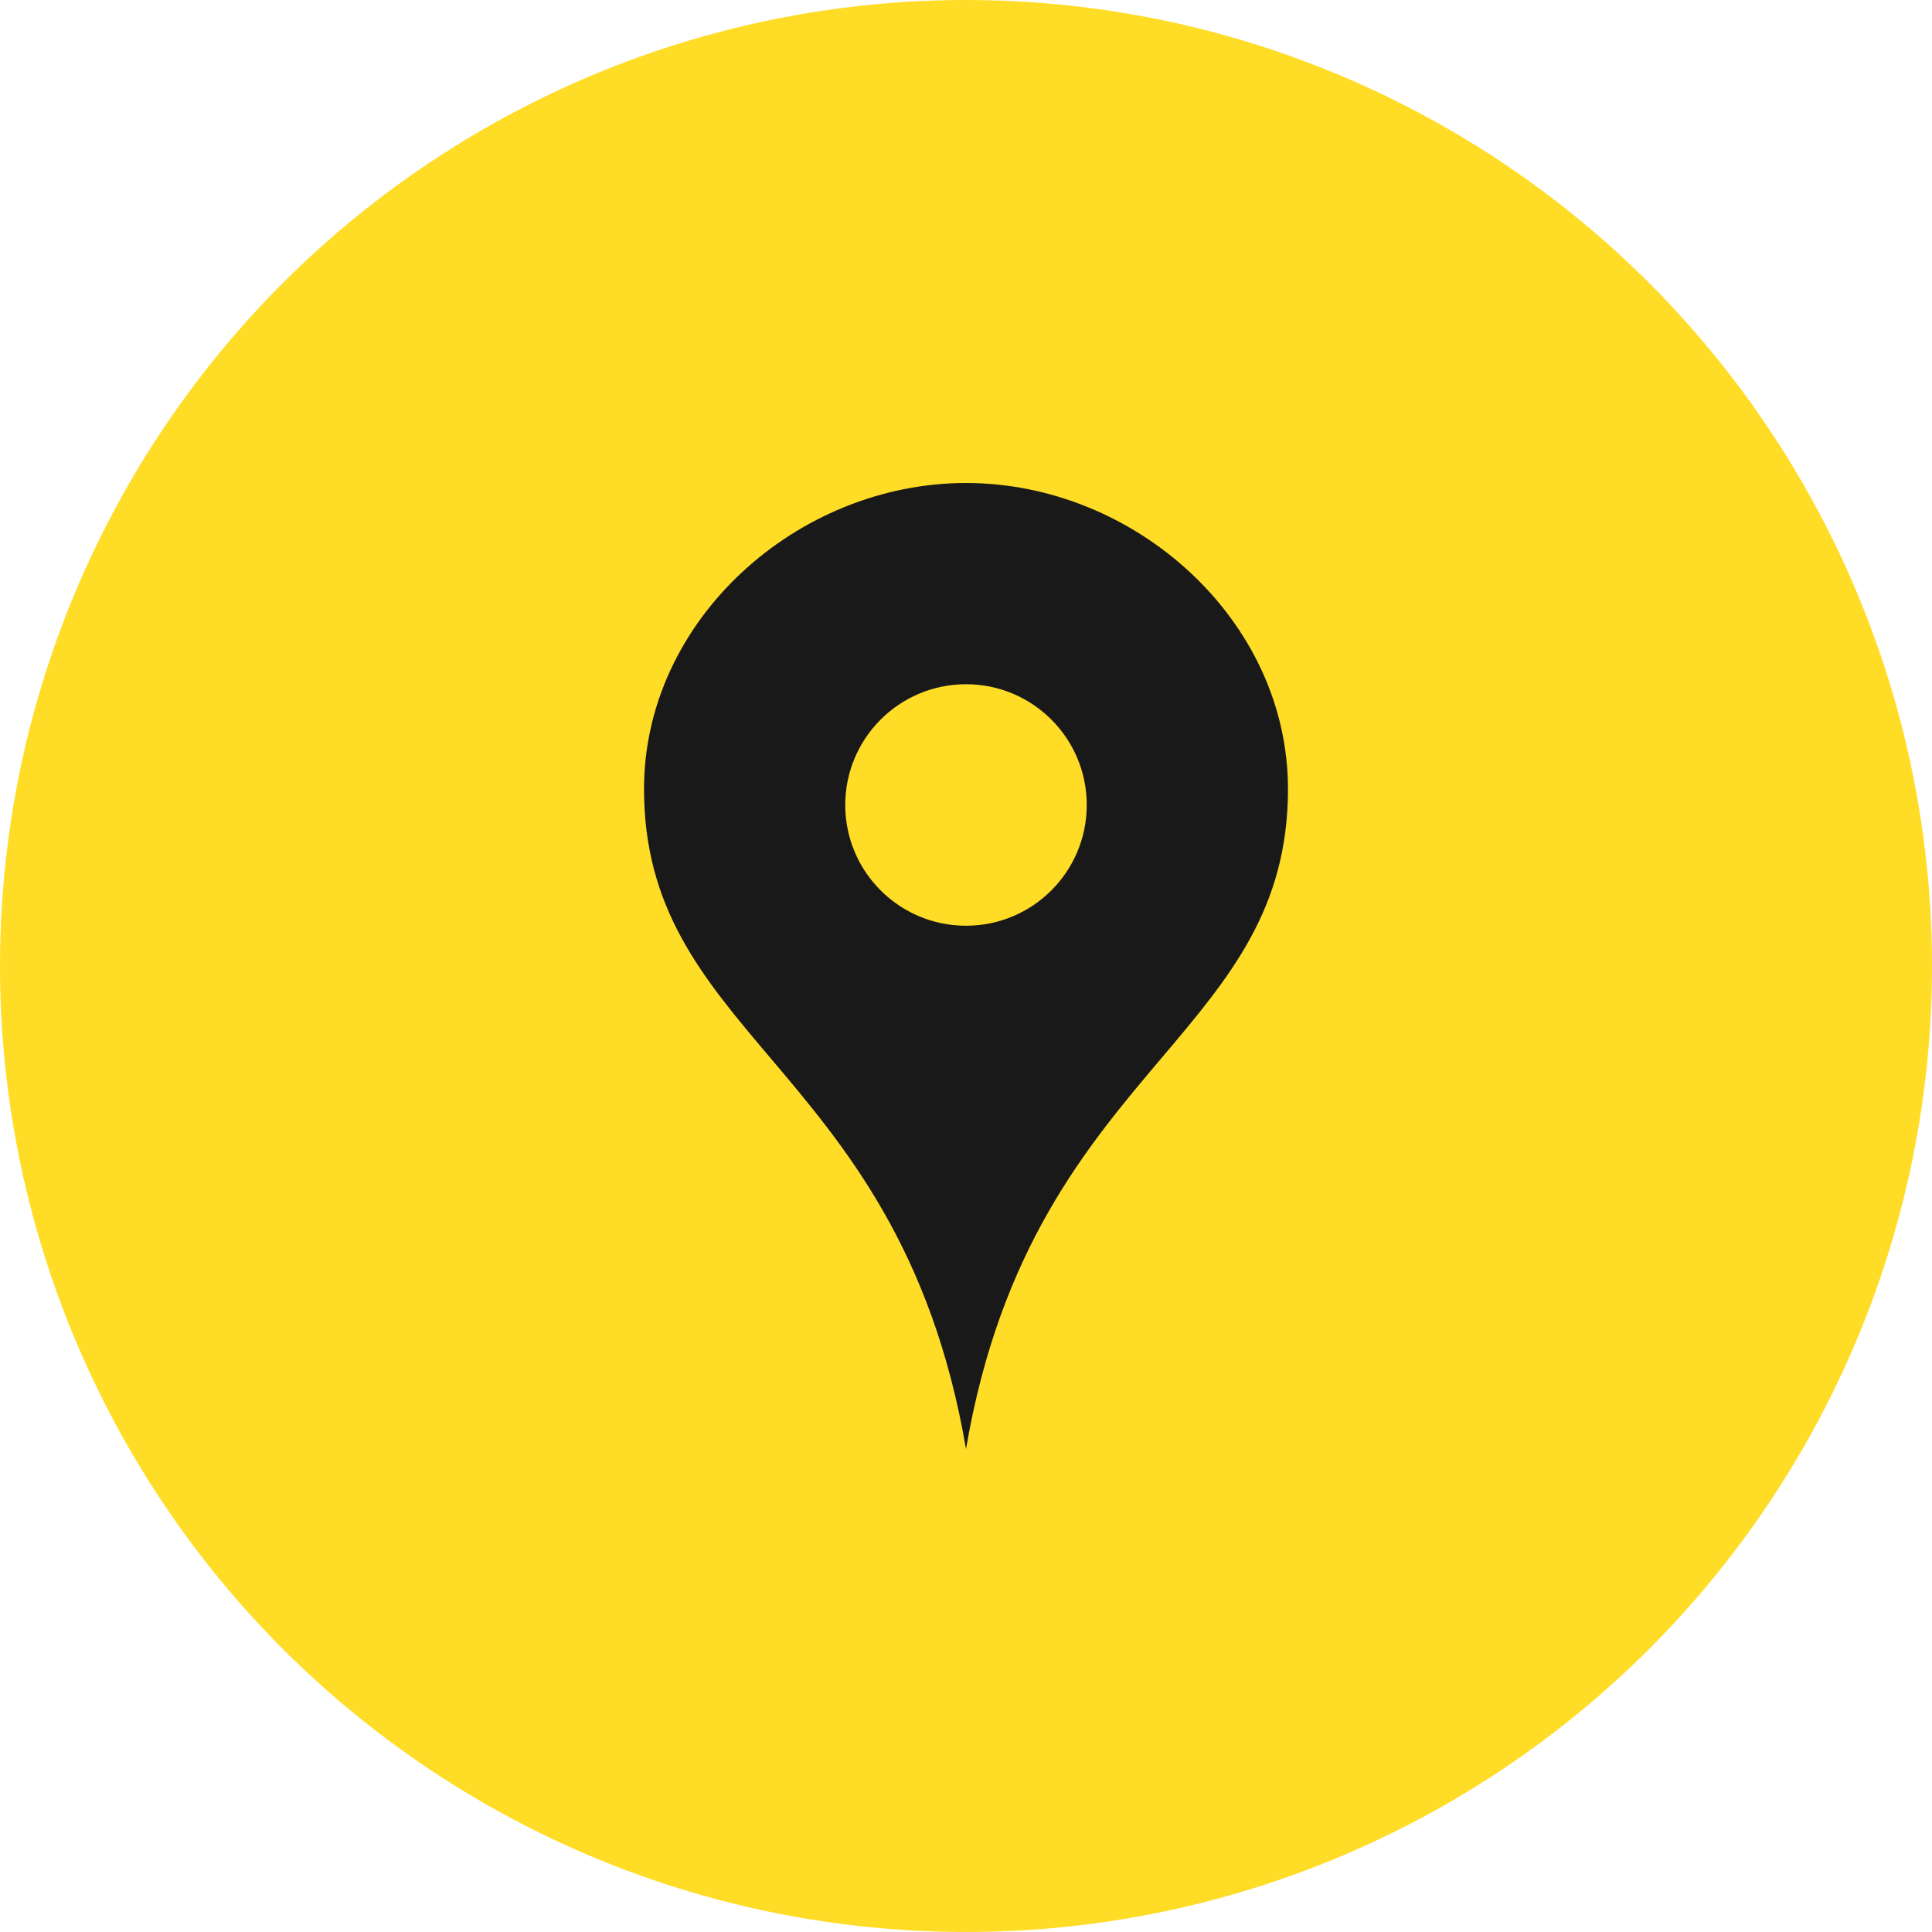
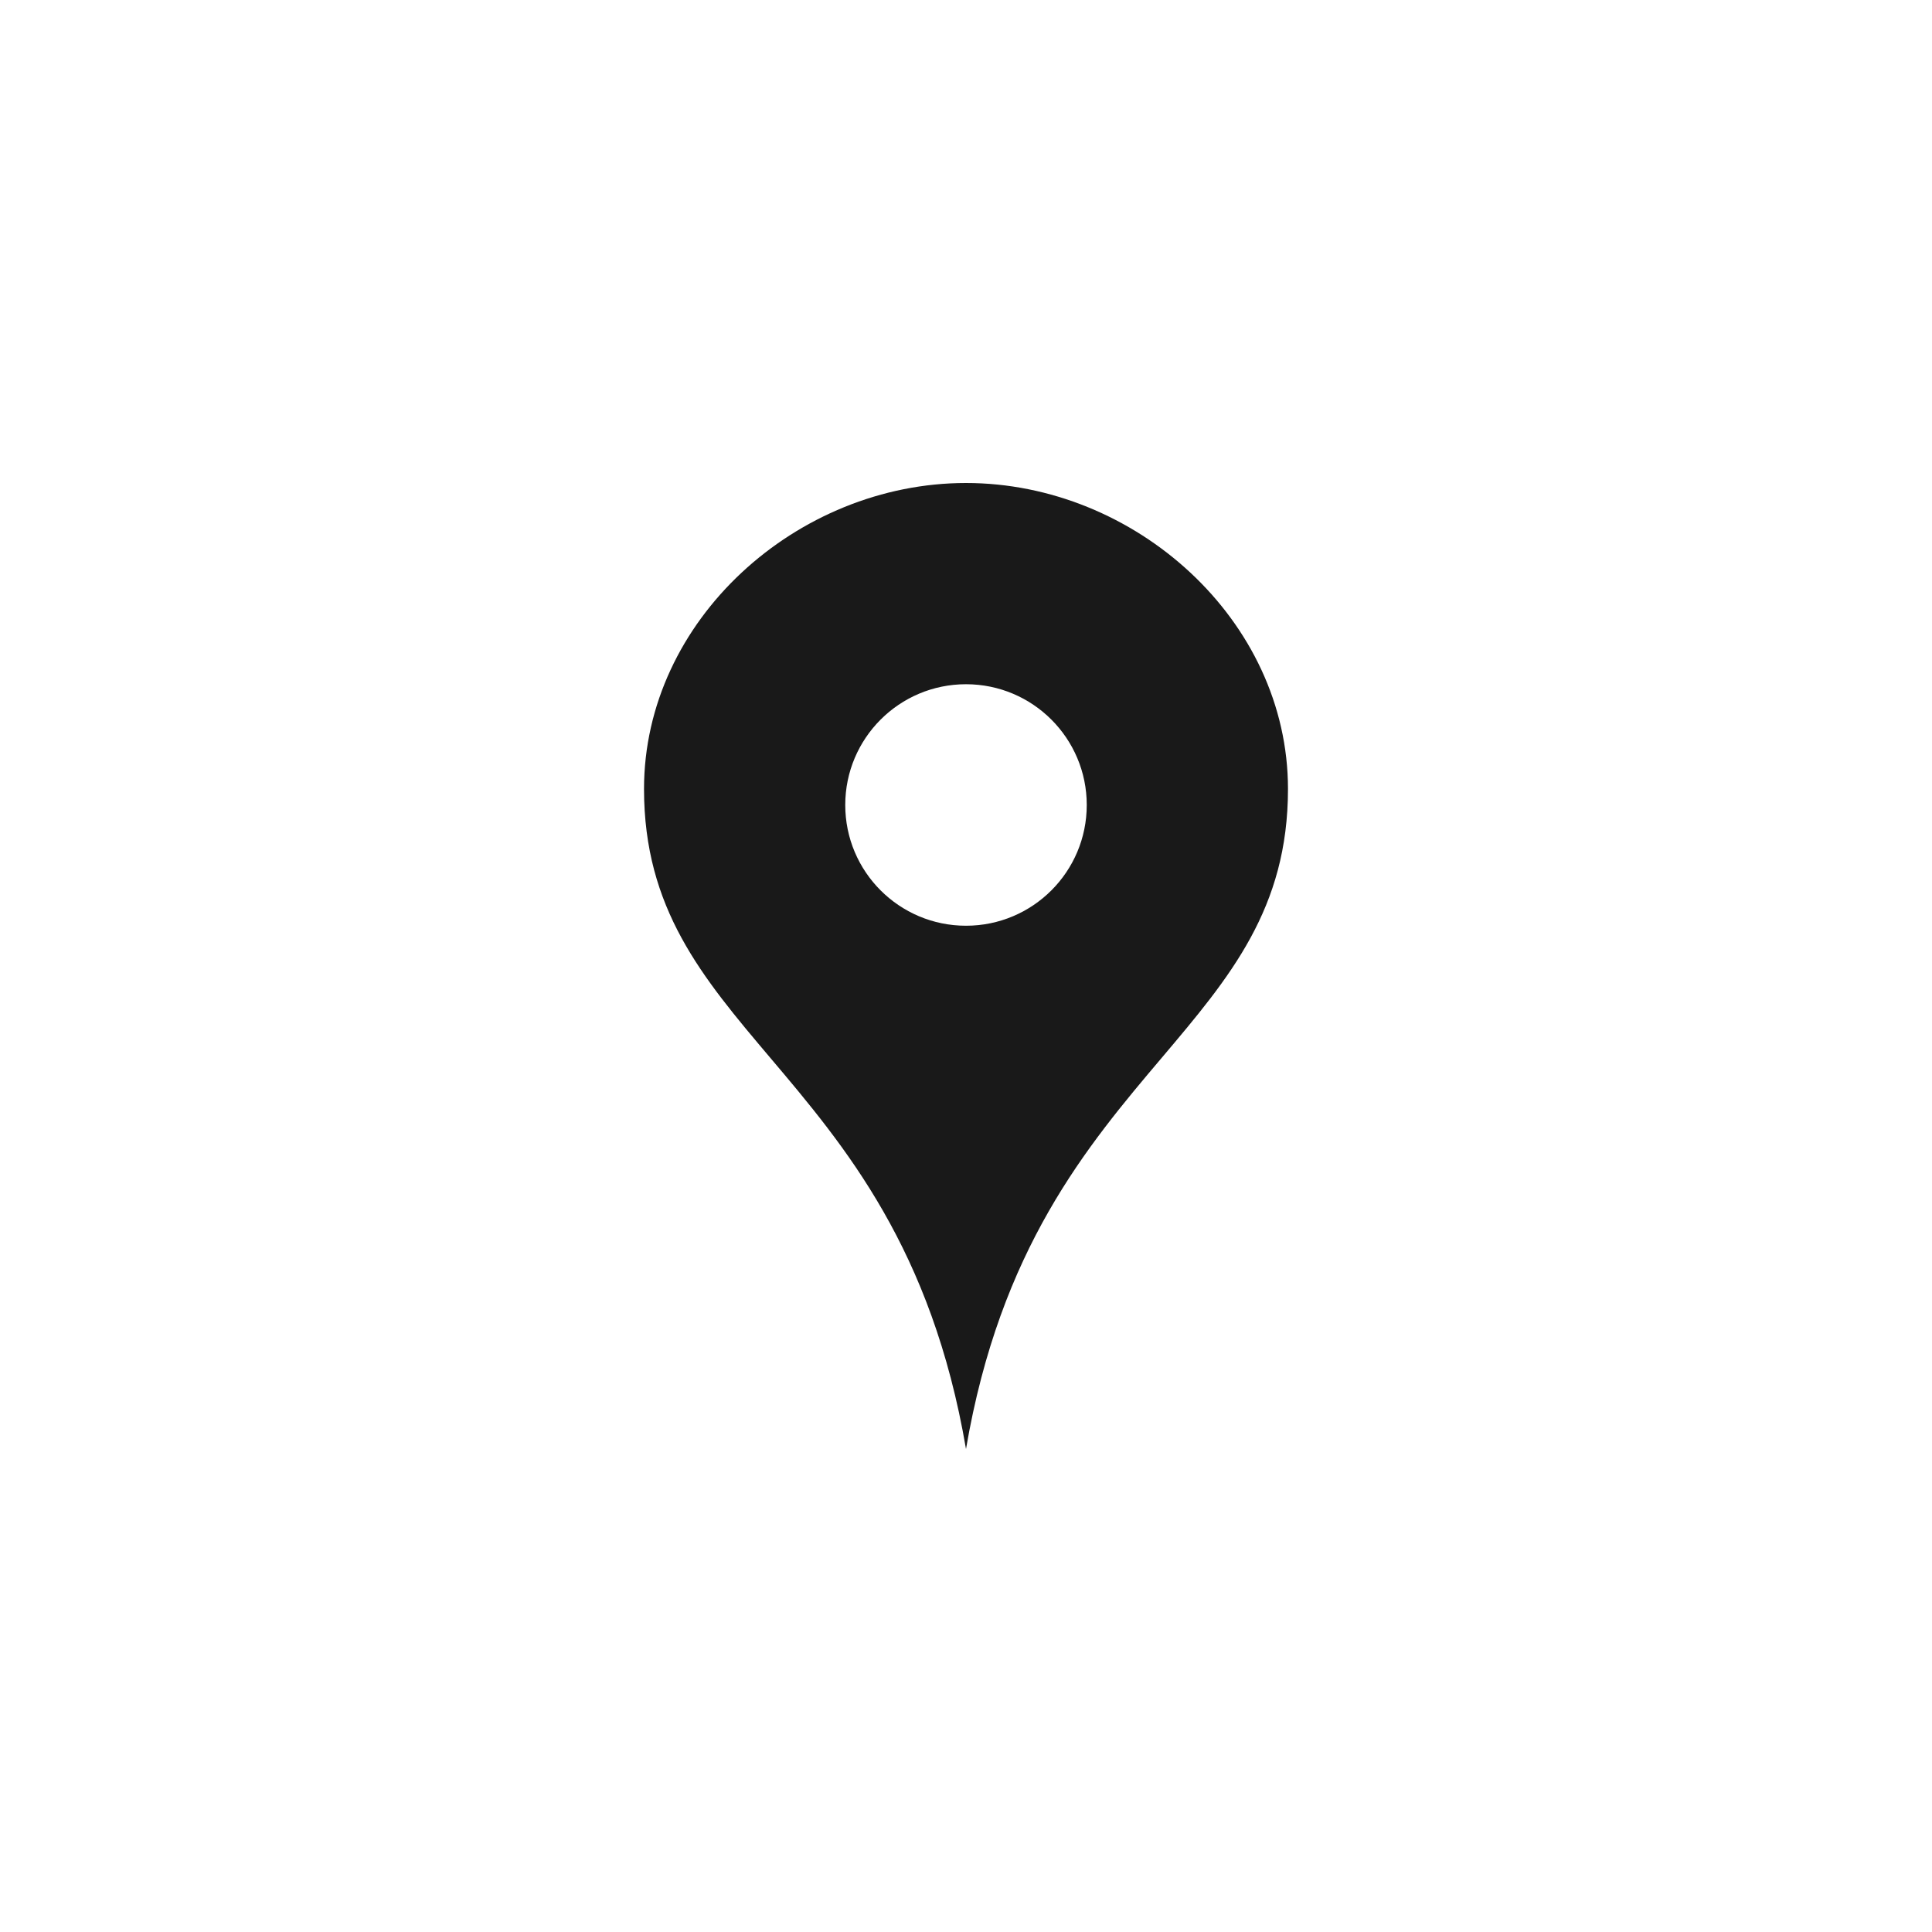
<svg xmlns="http://www.w3.org/2000/svg" width="32" height="32" viewBox="0 0 32 32" fill="none">
-   <circle cx="16" cy="16" r="16" fill="#FFDC26" />
-   <path fill-rule="evenodd" clip-rule="evenodd" d="M10.667 13.068C10.667 10.269 13.201 8 16 8C18.799 8 21.333 10.269 21.333 13.068C21.333 15.048 20.371 16.186 19.245 17.517C18.005 18.982 16.567 20.682 16 24C15.433 20.682 13.995 18.982 12.755 17.517C11.629 16.186 10.667 15.048 10.667 13.068ZM14 13.333C14 14.438 14.895 15.333 16 15.333C17.105 15.333 18 14.438 18 13.333C18 12.229 17.105 11.333 16 11.333C14.895 11.333 14 12.229 14 13.333Z" fill="#191919" />
+   <path fill-rule="evenodd" clip-rule="evenodd" d="M10.667 13.068C10.667 10.269 13.201 8 16 8C18.799 8 21.333 10.269 21.333 13.068C21.333 15.048 20.371 16.186 19.245 17.517C18.005 18.982 16.567 20.682 16 24C15.433 20.682 13.995 18.982 12.755 17.517C11.629 16.186 10.667 15.048 10.667 13.068M14 13.333C14 14.438 14.895 15.333 16 15.333C17.105 15.333 18 14.438 18 13.333C18 12.229 17.105 11.333 16 11.333C14.895 11.333 14 12.229 14 13.333Z" fill="#191919" />
</svg>